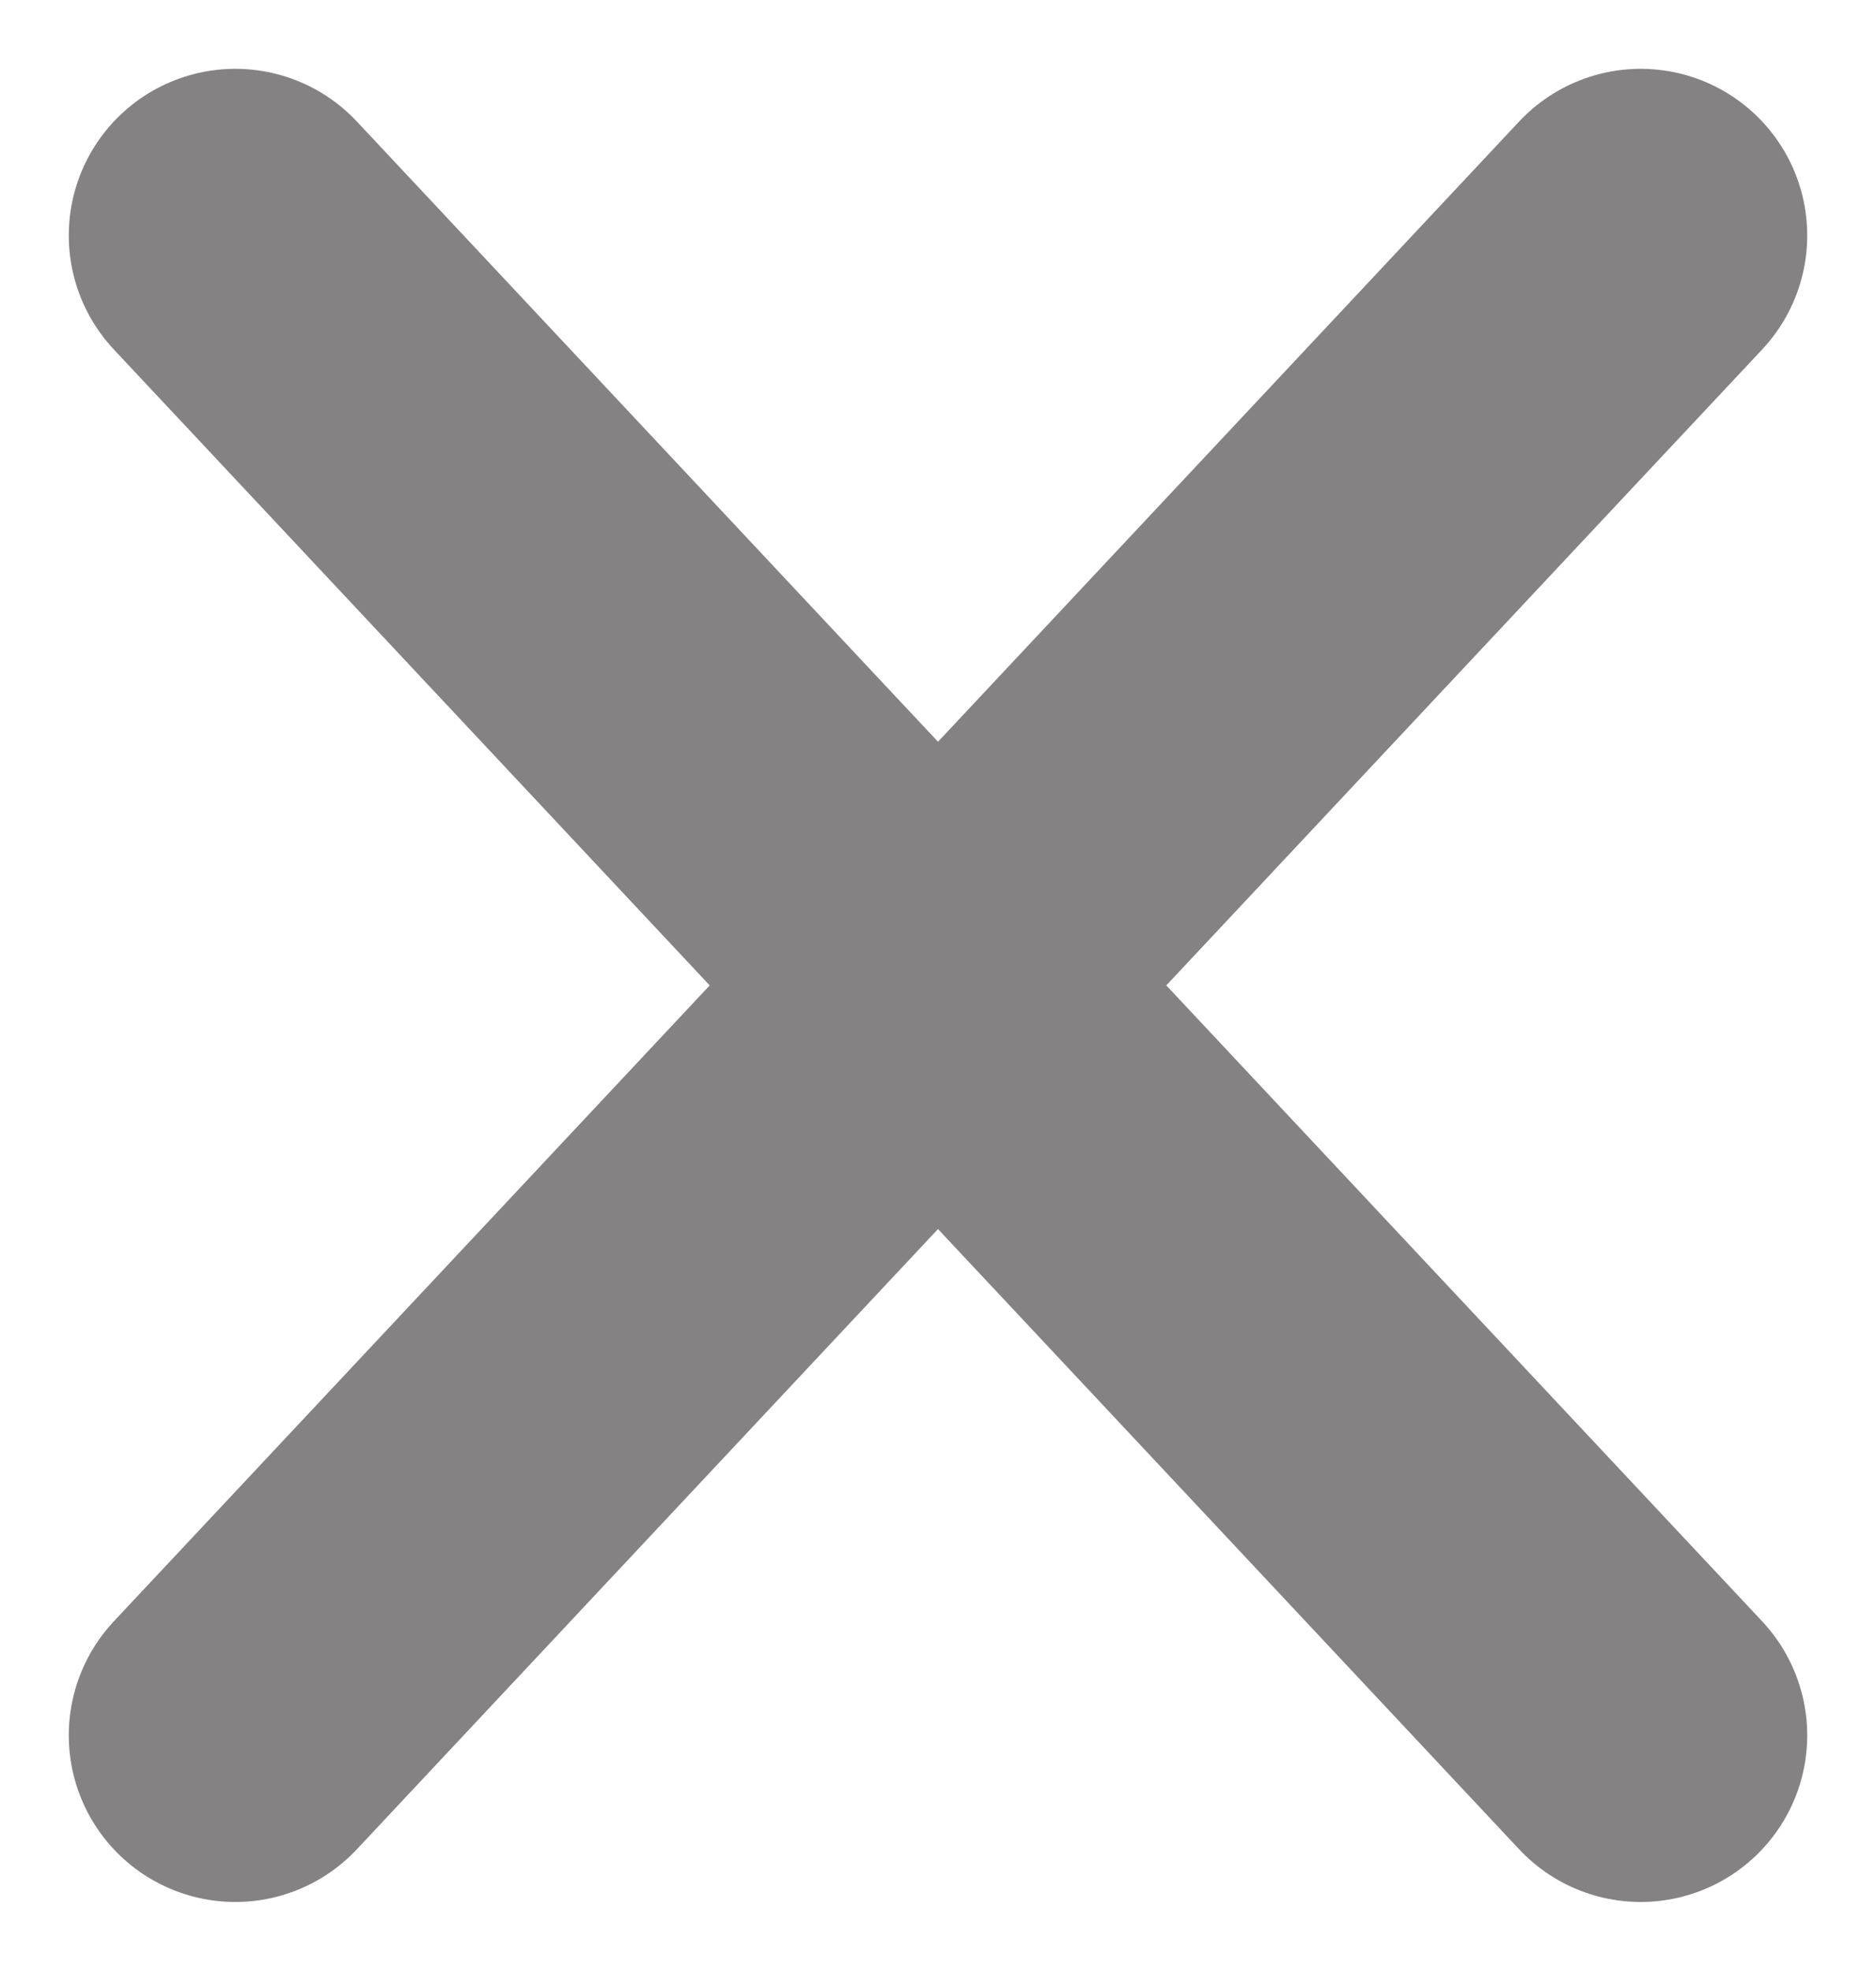
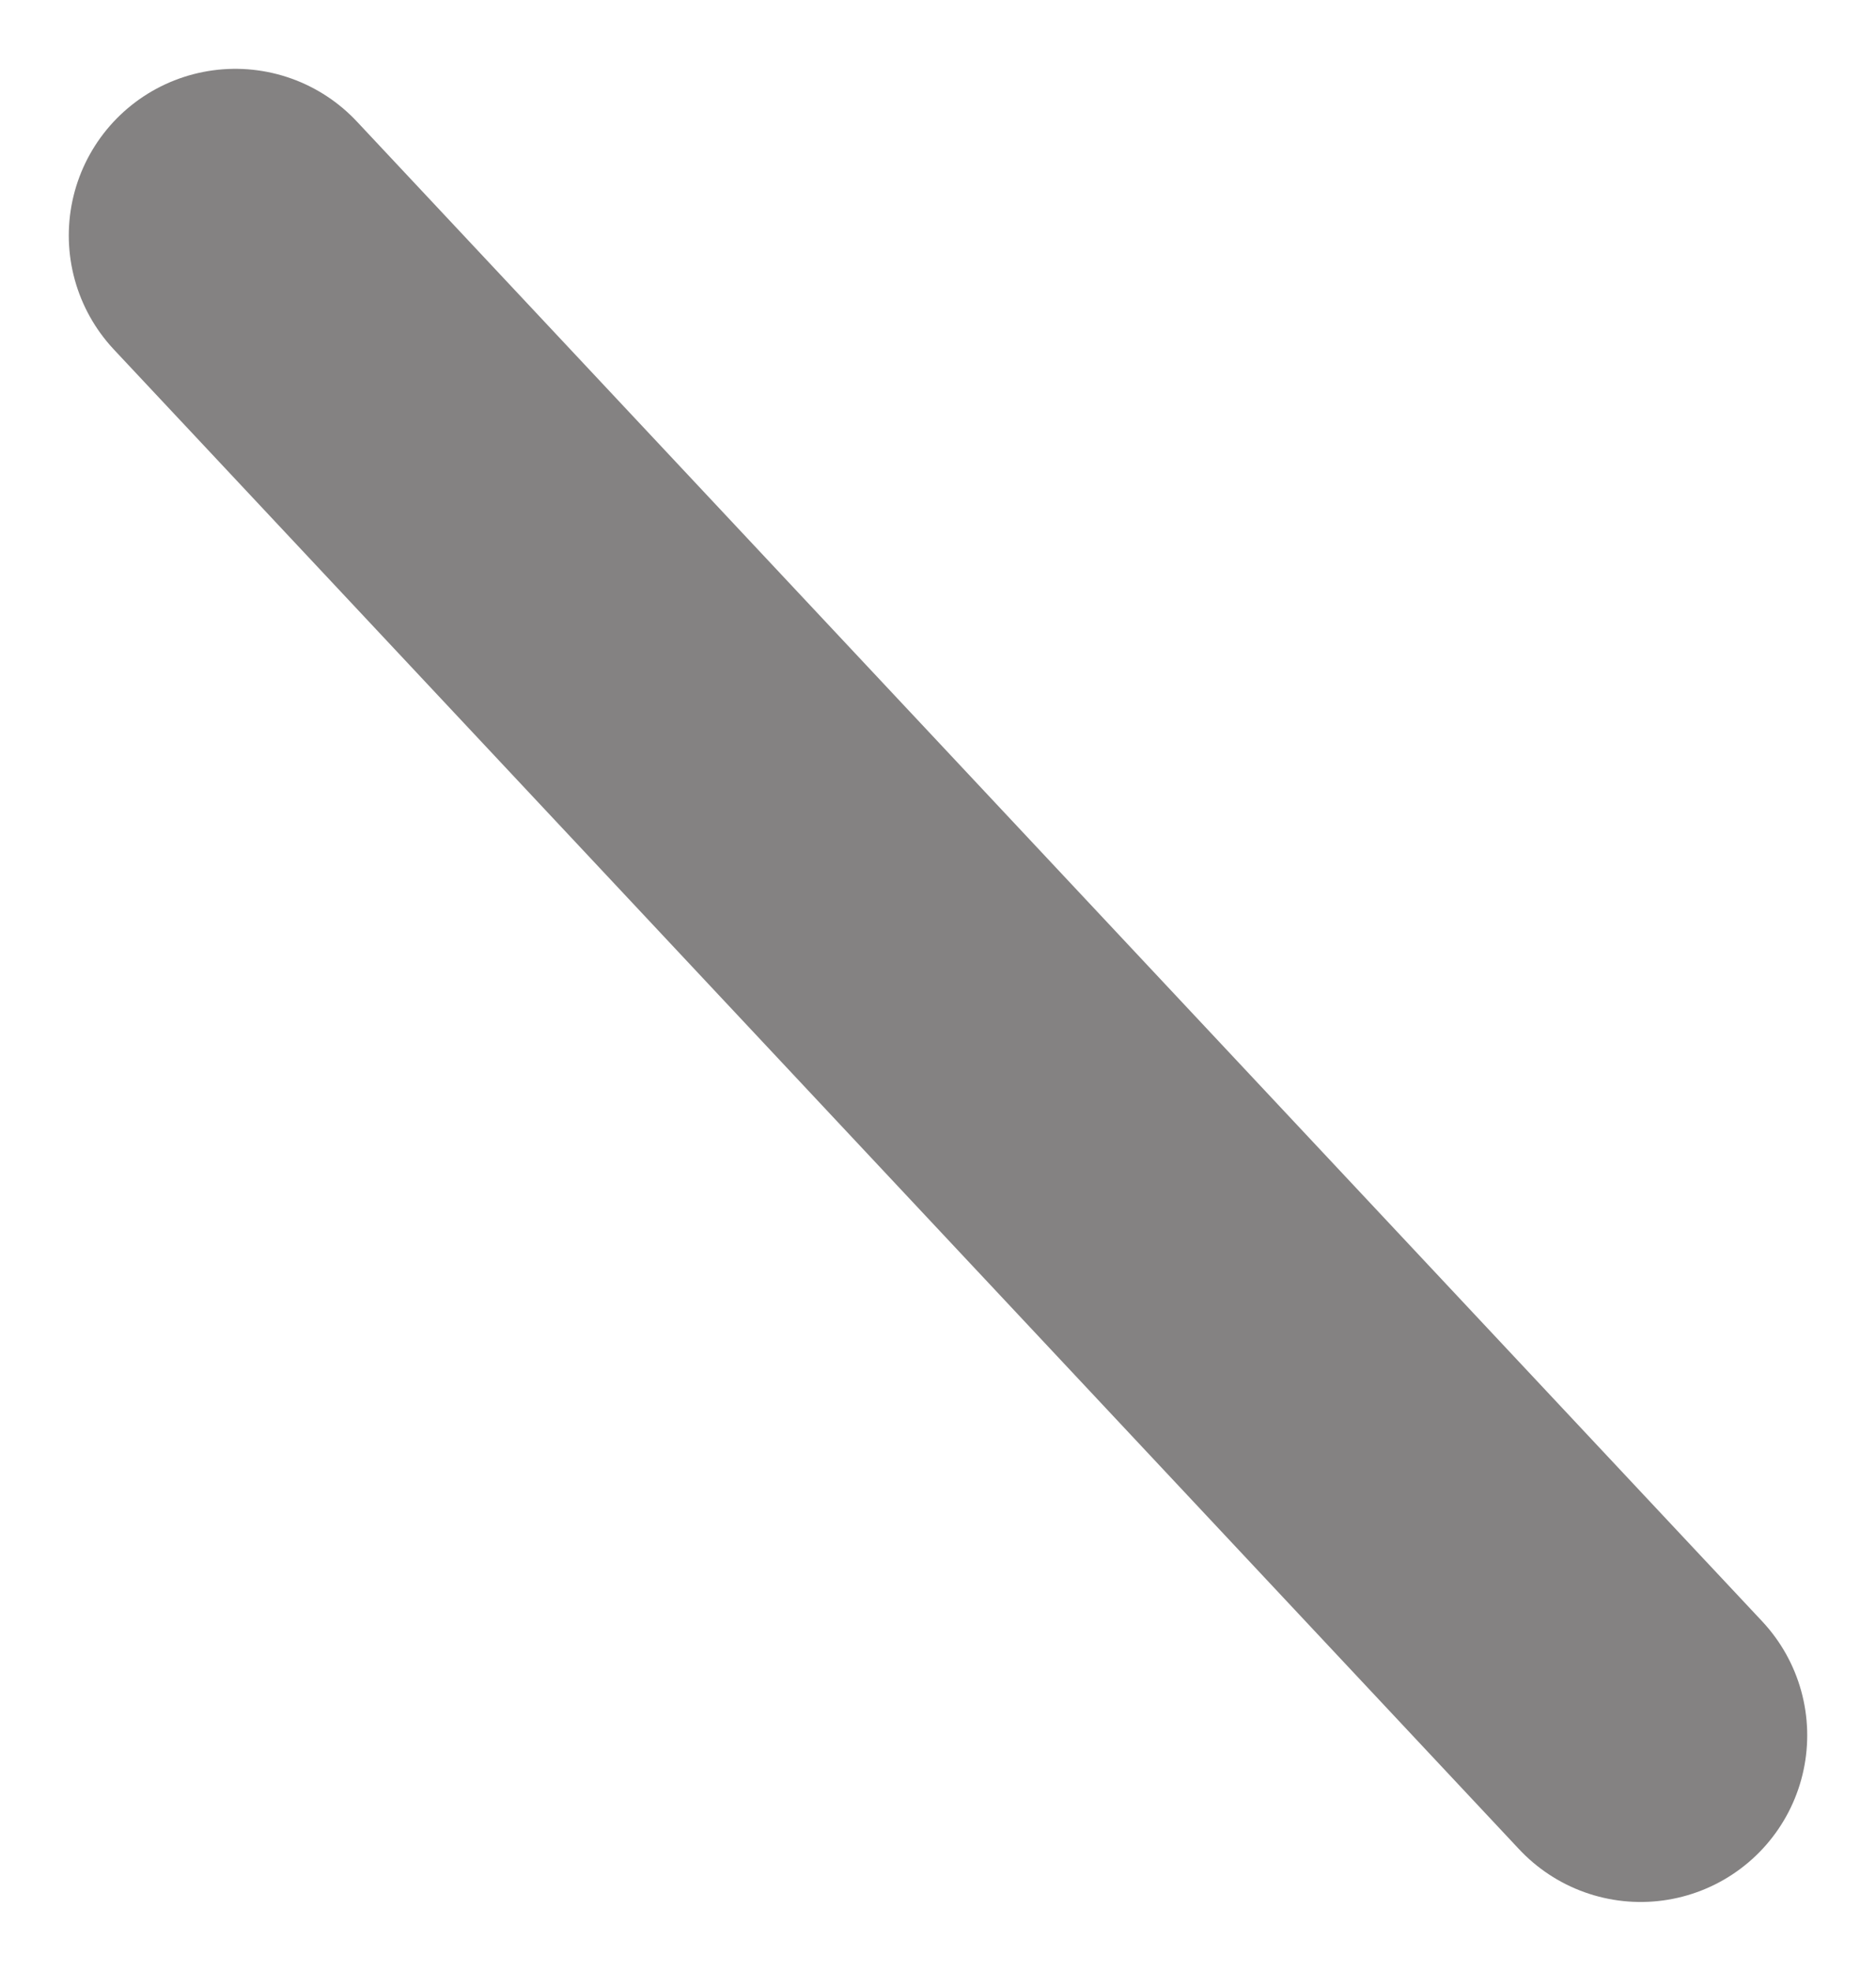
<svg xmlns="http://www.w3.org/2000/svg" width="11.264" height="11.827" viewBox="0 0 11.264 11.827">
  <g id="Group_1134" data-name="Group 1134" transform="translate(-440.368 -620.587)">
    <line id="Line_1" data-name="Line 1" x2="8.438" y2="9" transform="translate(441.781 622)" fill="none" stroke="#848282" stroke-linecap="round" stroke-width="2" />
-     <line id="Line_2" data-name="Line 2" x1="8.438" y2="9" transform="translate(441.781 622)" fill="none" stroke="#848282" stroke-linecap="round" stroke-width="2" />
  </g>
</svg>